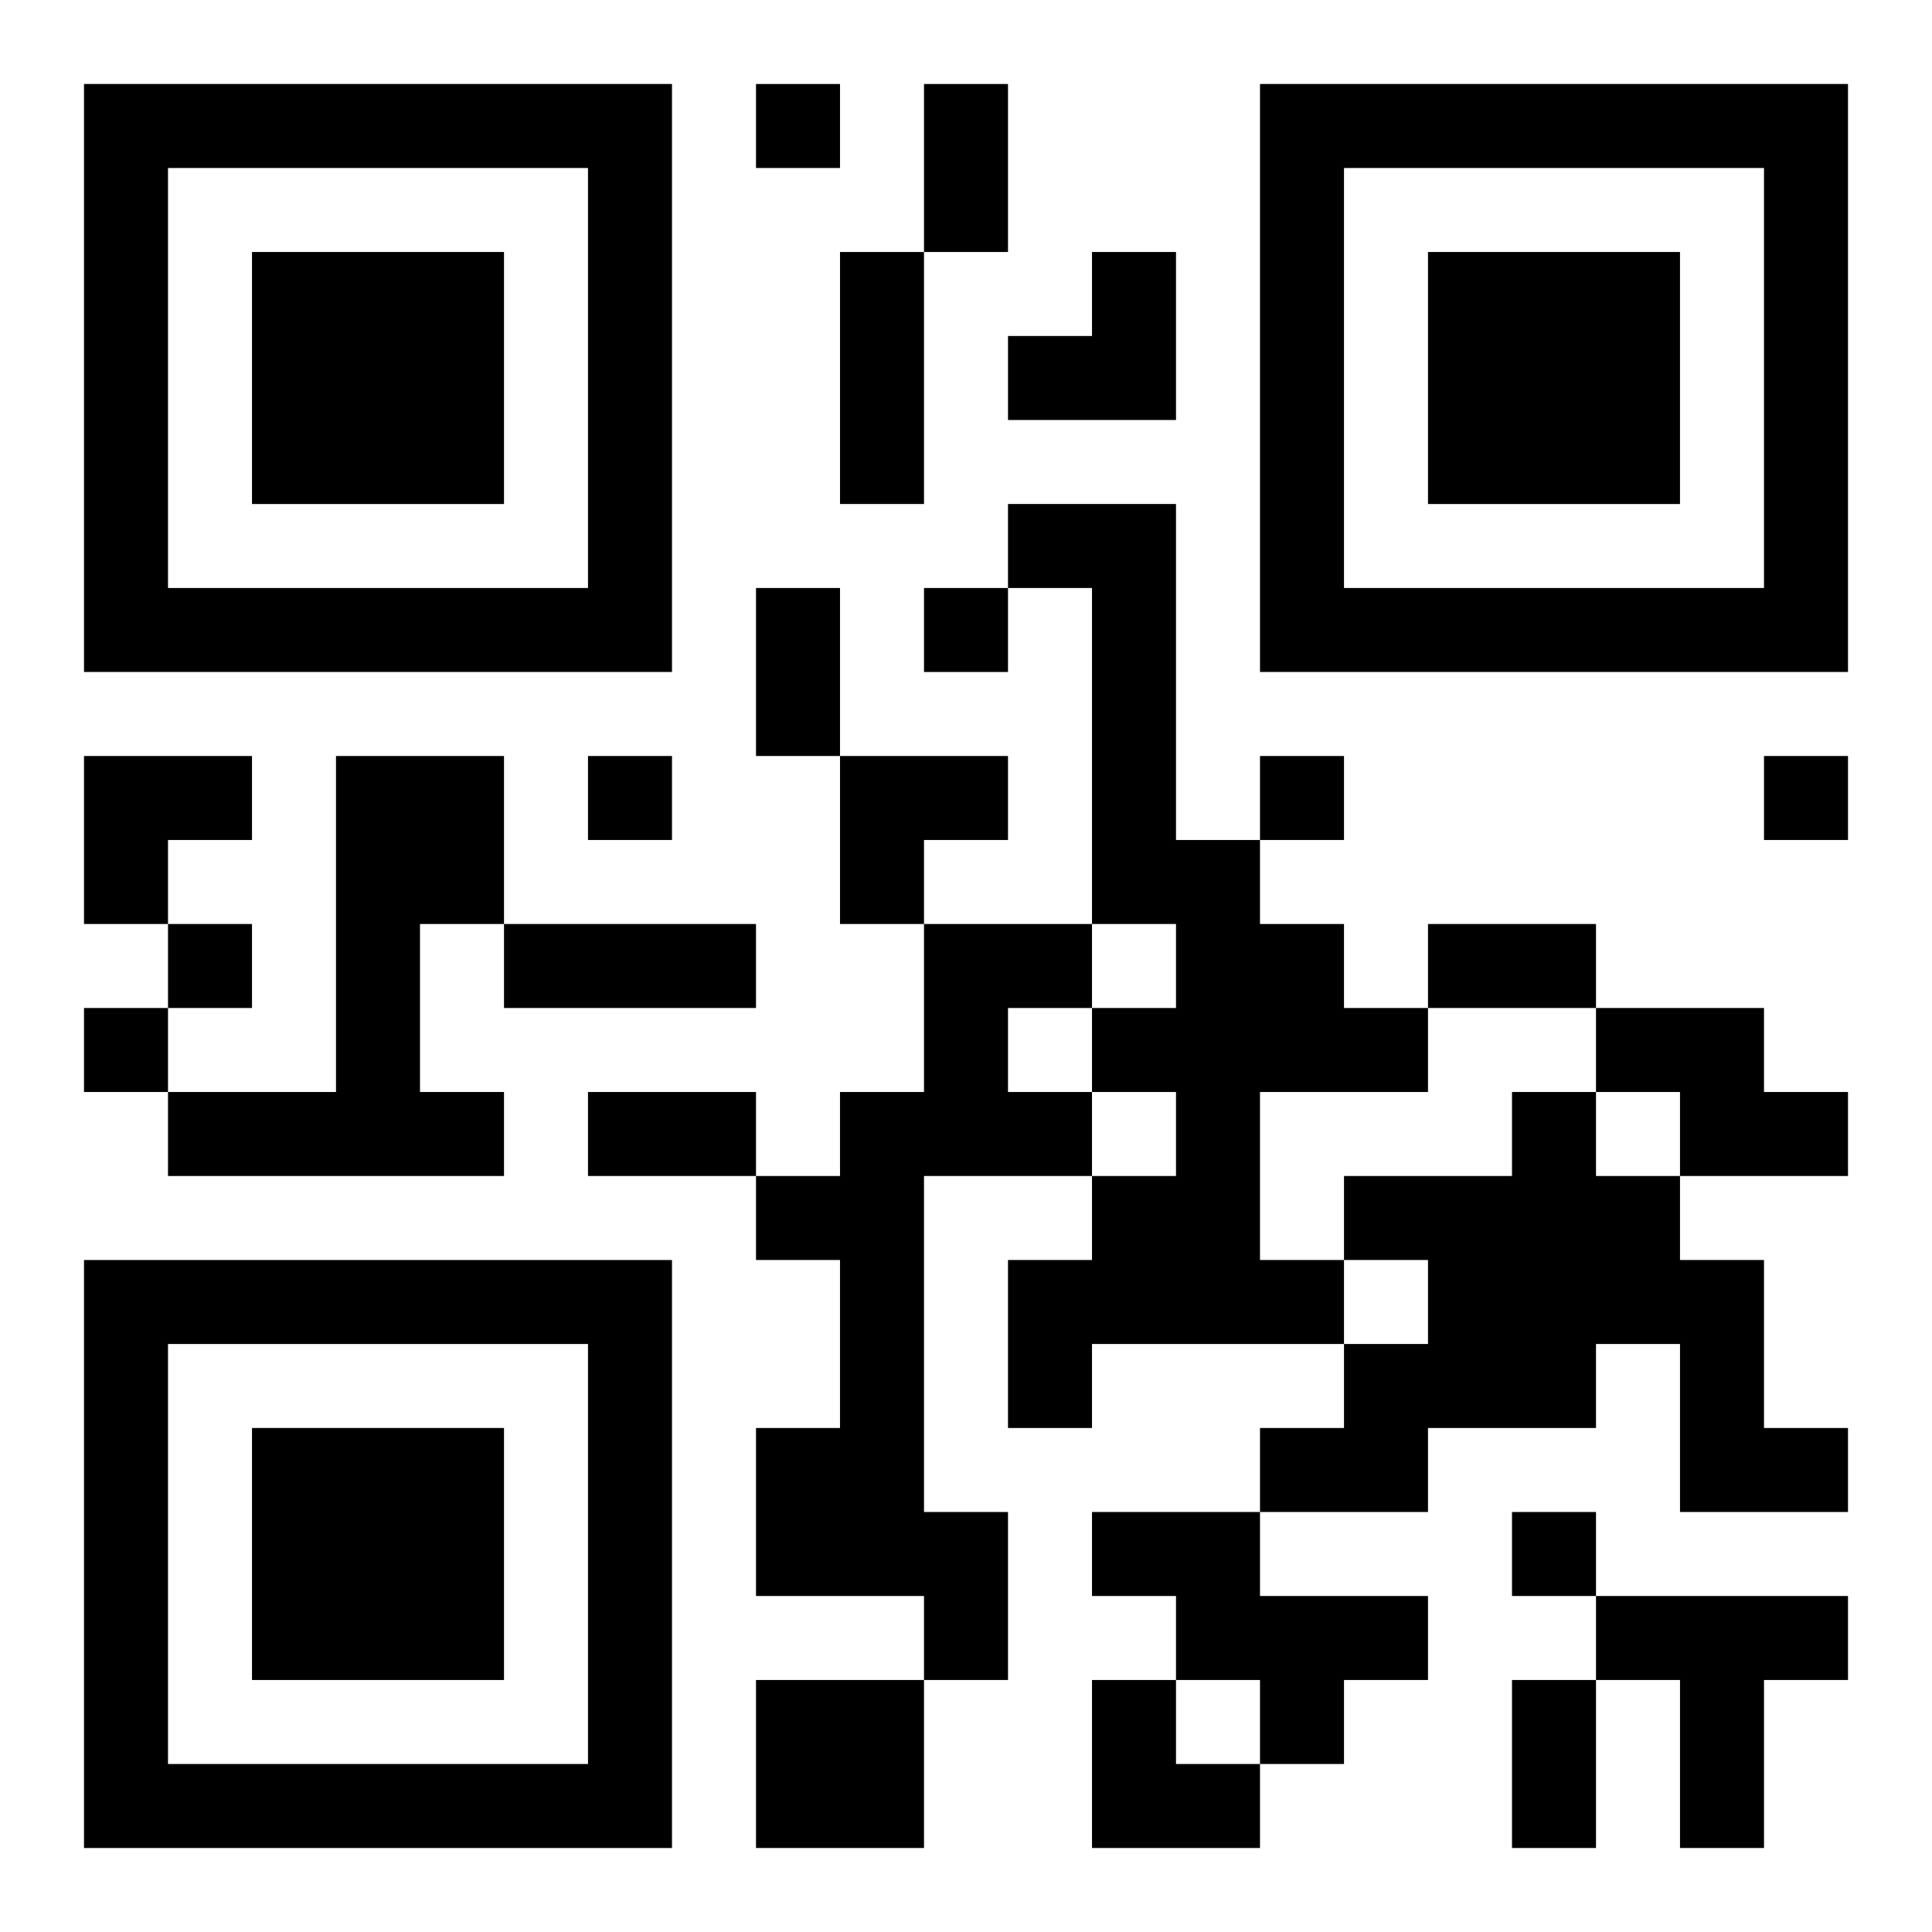
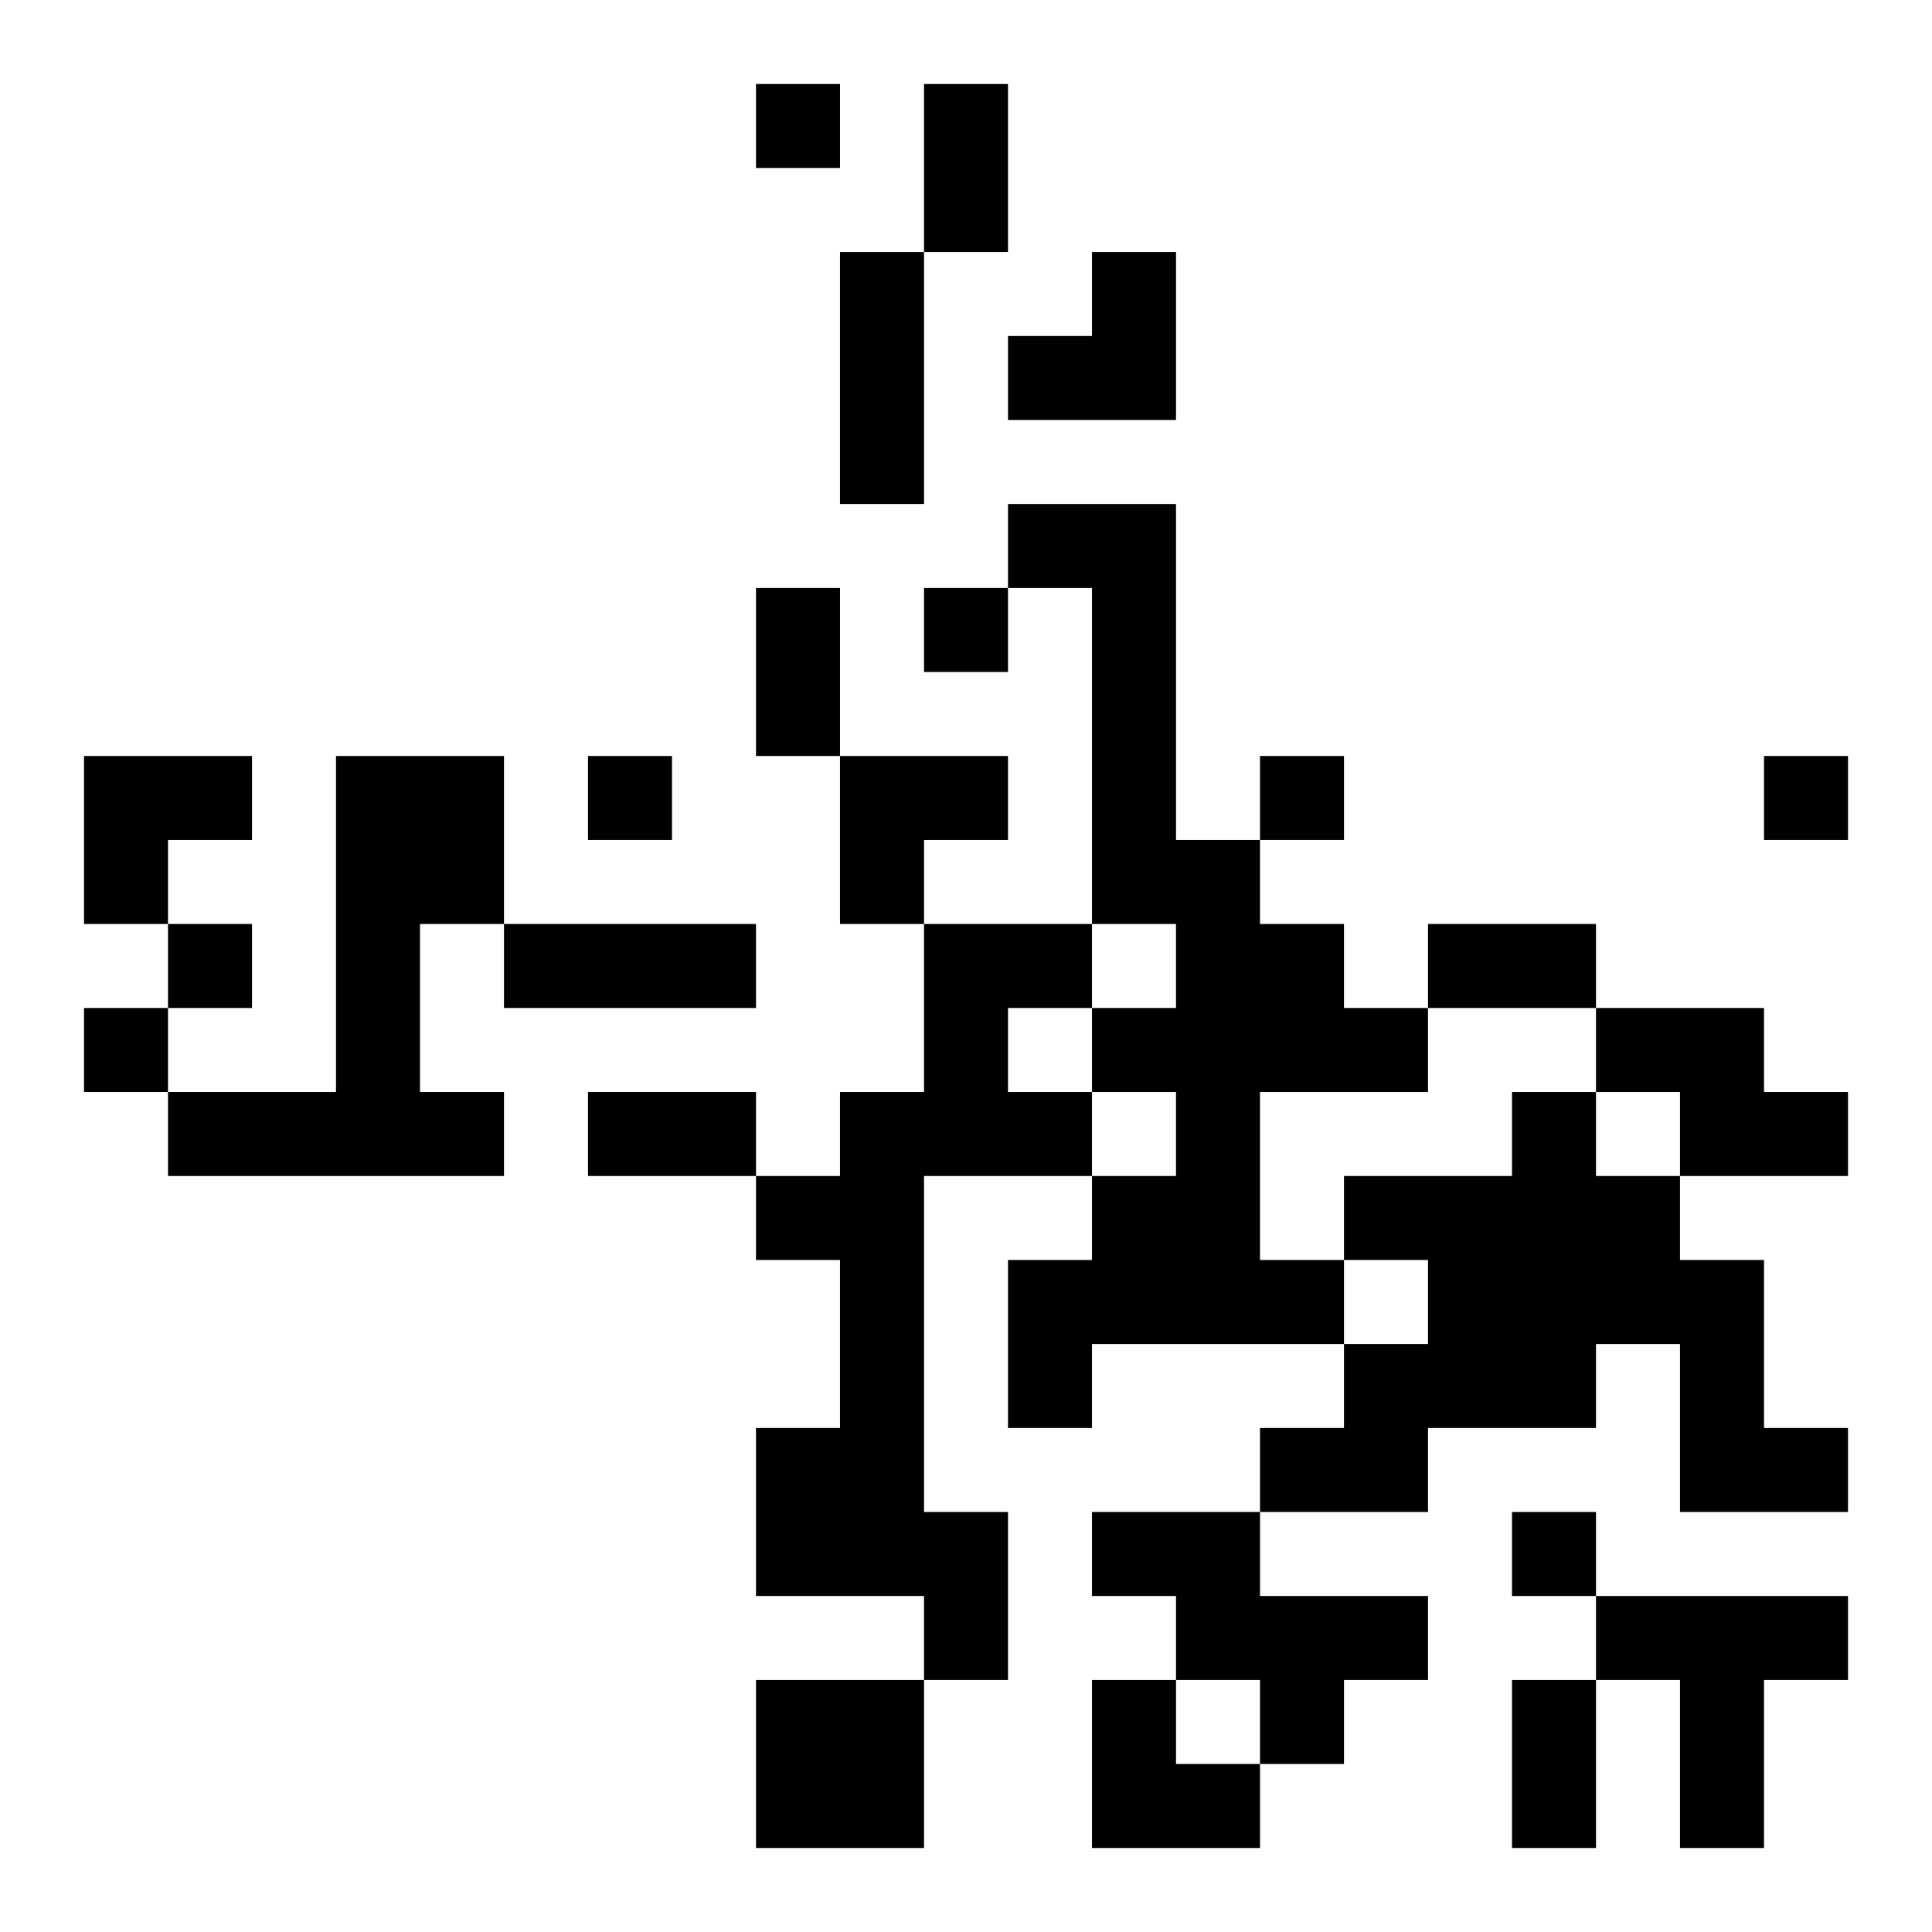
<svg xmlns="http://www.w3.org/2000/svg" xmlns:xlink="http://www.w3.org/1999/xlink" width="250" height="250" baseProfile="full" version="1.1" viewBox="-1 -1 23 23">
  <symbol id="a">
-     <path d="m0 7v7h7v-7h-7zm1 1h5v5h-5v-5zm1 1v3h3v-3h-3z" />
-   </symbol>
+     </symbol>
  <use y="-7" xlink:href="#a" />
  <use y="7" xlink:href="#a" />
  <use x="14" y="-7" xlink:href="#a" />
  <path d="m11 5h2v4h1v1h1v1h1v1h-2v2h1v1h-3v1h-1v-2h1v-1h1v-1h-1v-1h1v-1h-1v-4h-1v-1m-8 3h2v2h-1v2h1v1h-4v-1h2v-4m7 2h2v1h-1v1h1v1h-2v4h1v2h-1v-1h-2v-2h1v-2h-1v-1h1v-1h1v-2m8 1h2v1h1v1h-2v-1h-1v-1m-1 1h1v1h1v1h1v2h1v1h-2v-2h-1v1h-2v1h-2v-1h1v-1h1v-1h-1v-1h2v-1m-5 5h2v1h2v1h-1v1h-1v-1h-1v-1h-1v-1m6 1h3v1h-1v2h-1v-2h-1v-1m-10 1h2v2h-2v-2m0-19v1h1v-1h-1m2 6v1h1v-1h-1m-4 2v1h1v-1h-1m8 0v1h1v-1h-1m6 0v1h1v-1h-1m-19 2v1h1v-1h-1m-1 1v1h1v-1h-1m17 6v1h1v-1h-1m-7-17h1v2h-1v-2m-1 2h1v3h-1v-3m-1 4h1v2h-1v-2m-3 4h3v1h-3v-1m11 0h2v1h-2v-1m-10 2h2v1h-2v-1m11 7h1v2h-1v-2m-6-17m1 0h1v2h-2v-1h1zm-12 6h2v1h-1v1h-1zm9 0h2v1h-1v1h-1zm3 11h1v1h1v1h-2z" />
</svg>